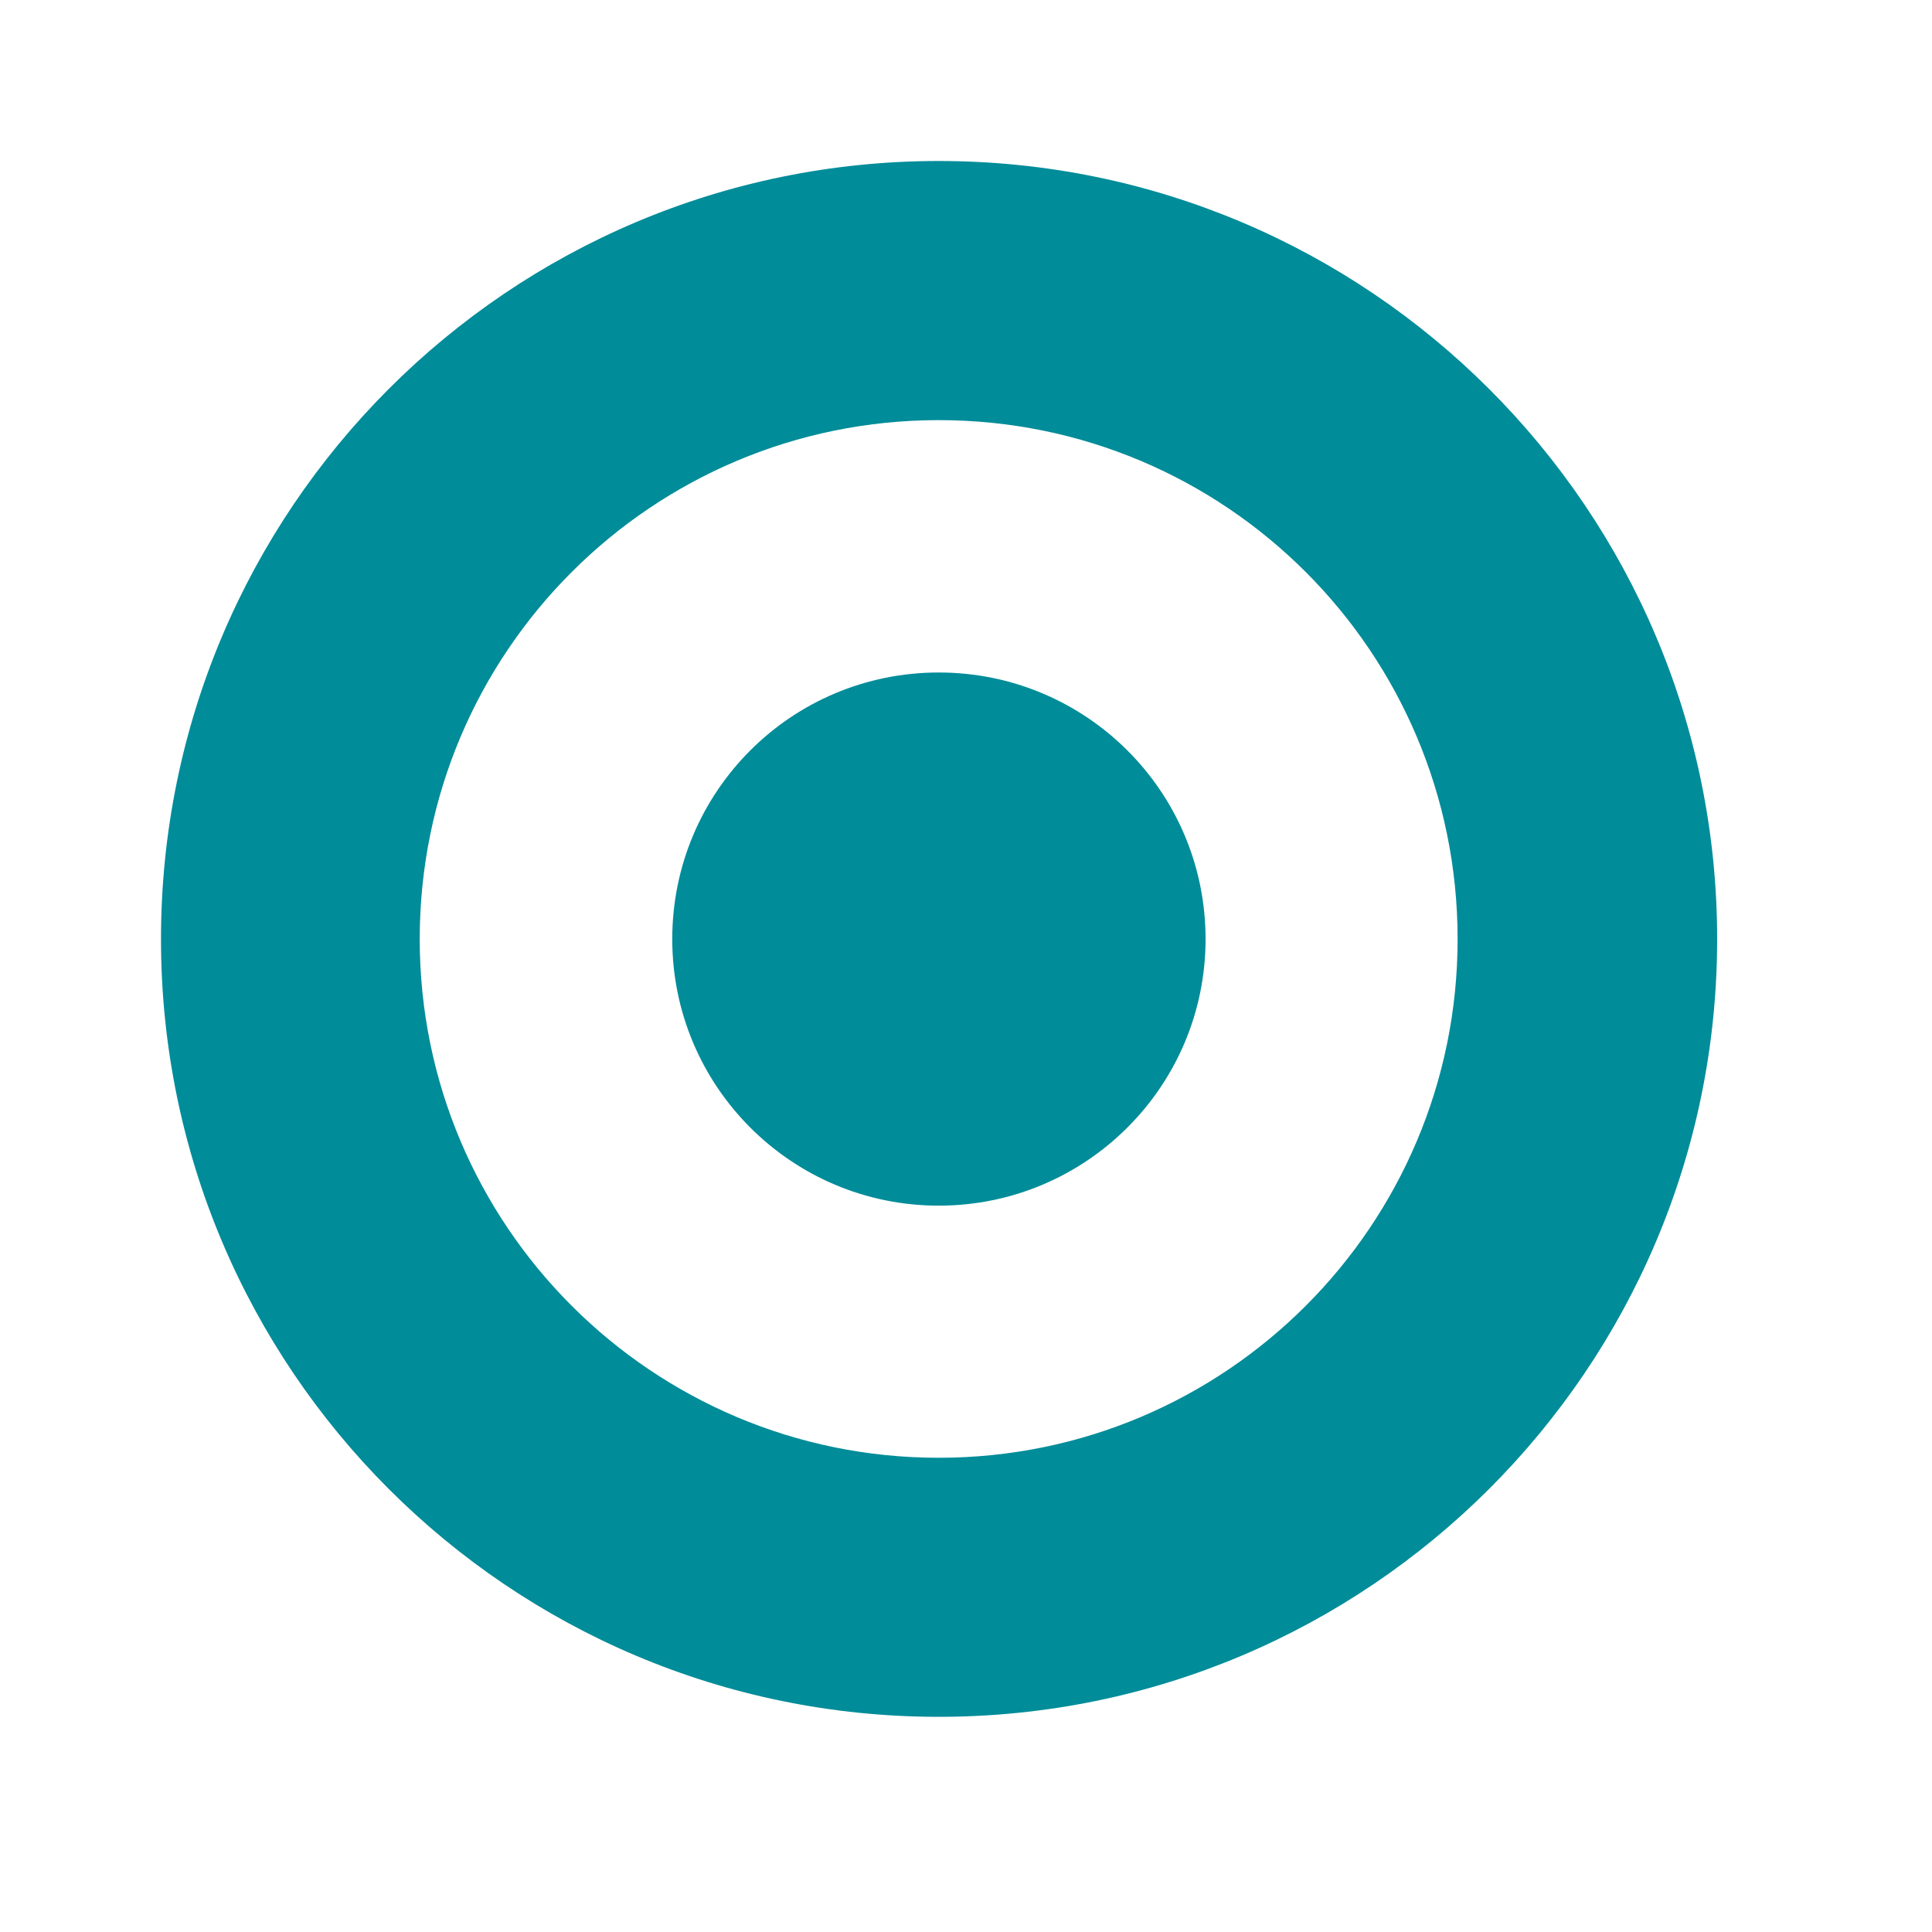
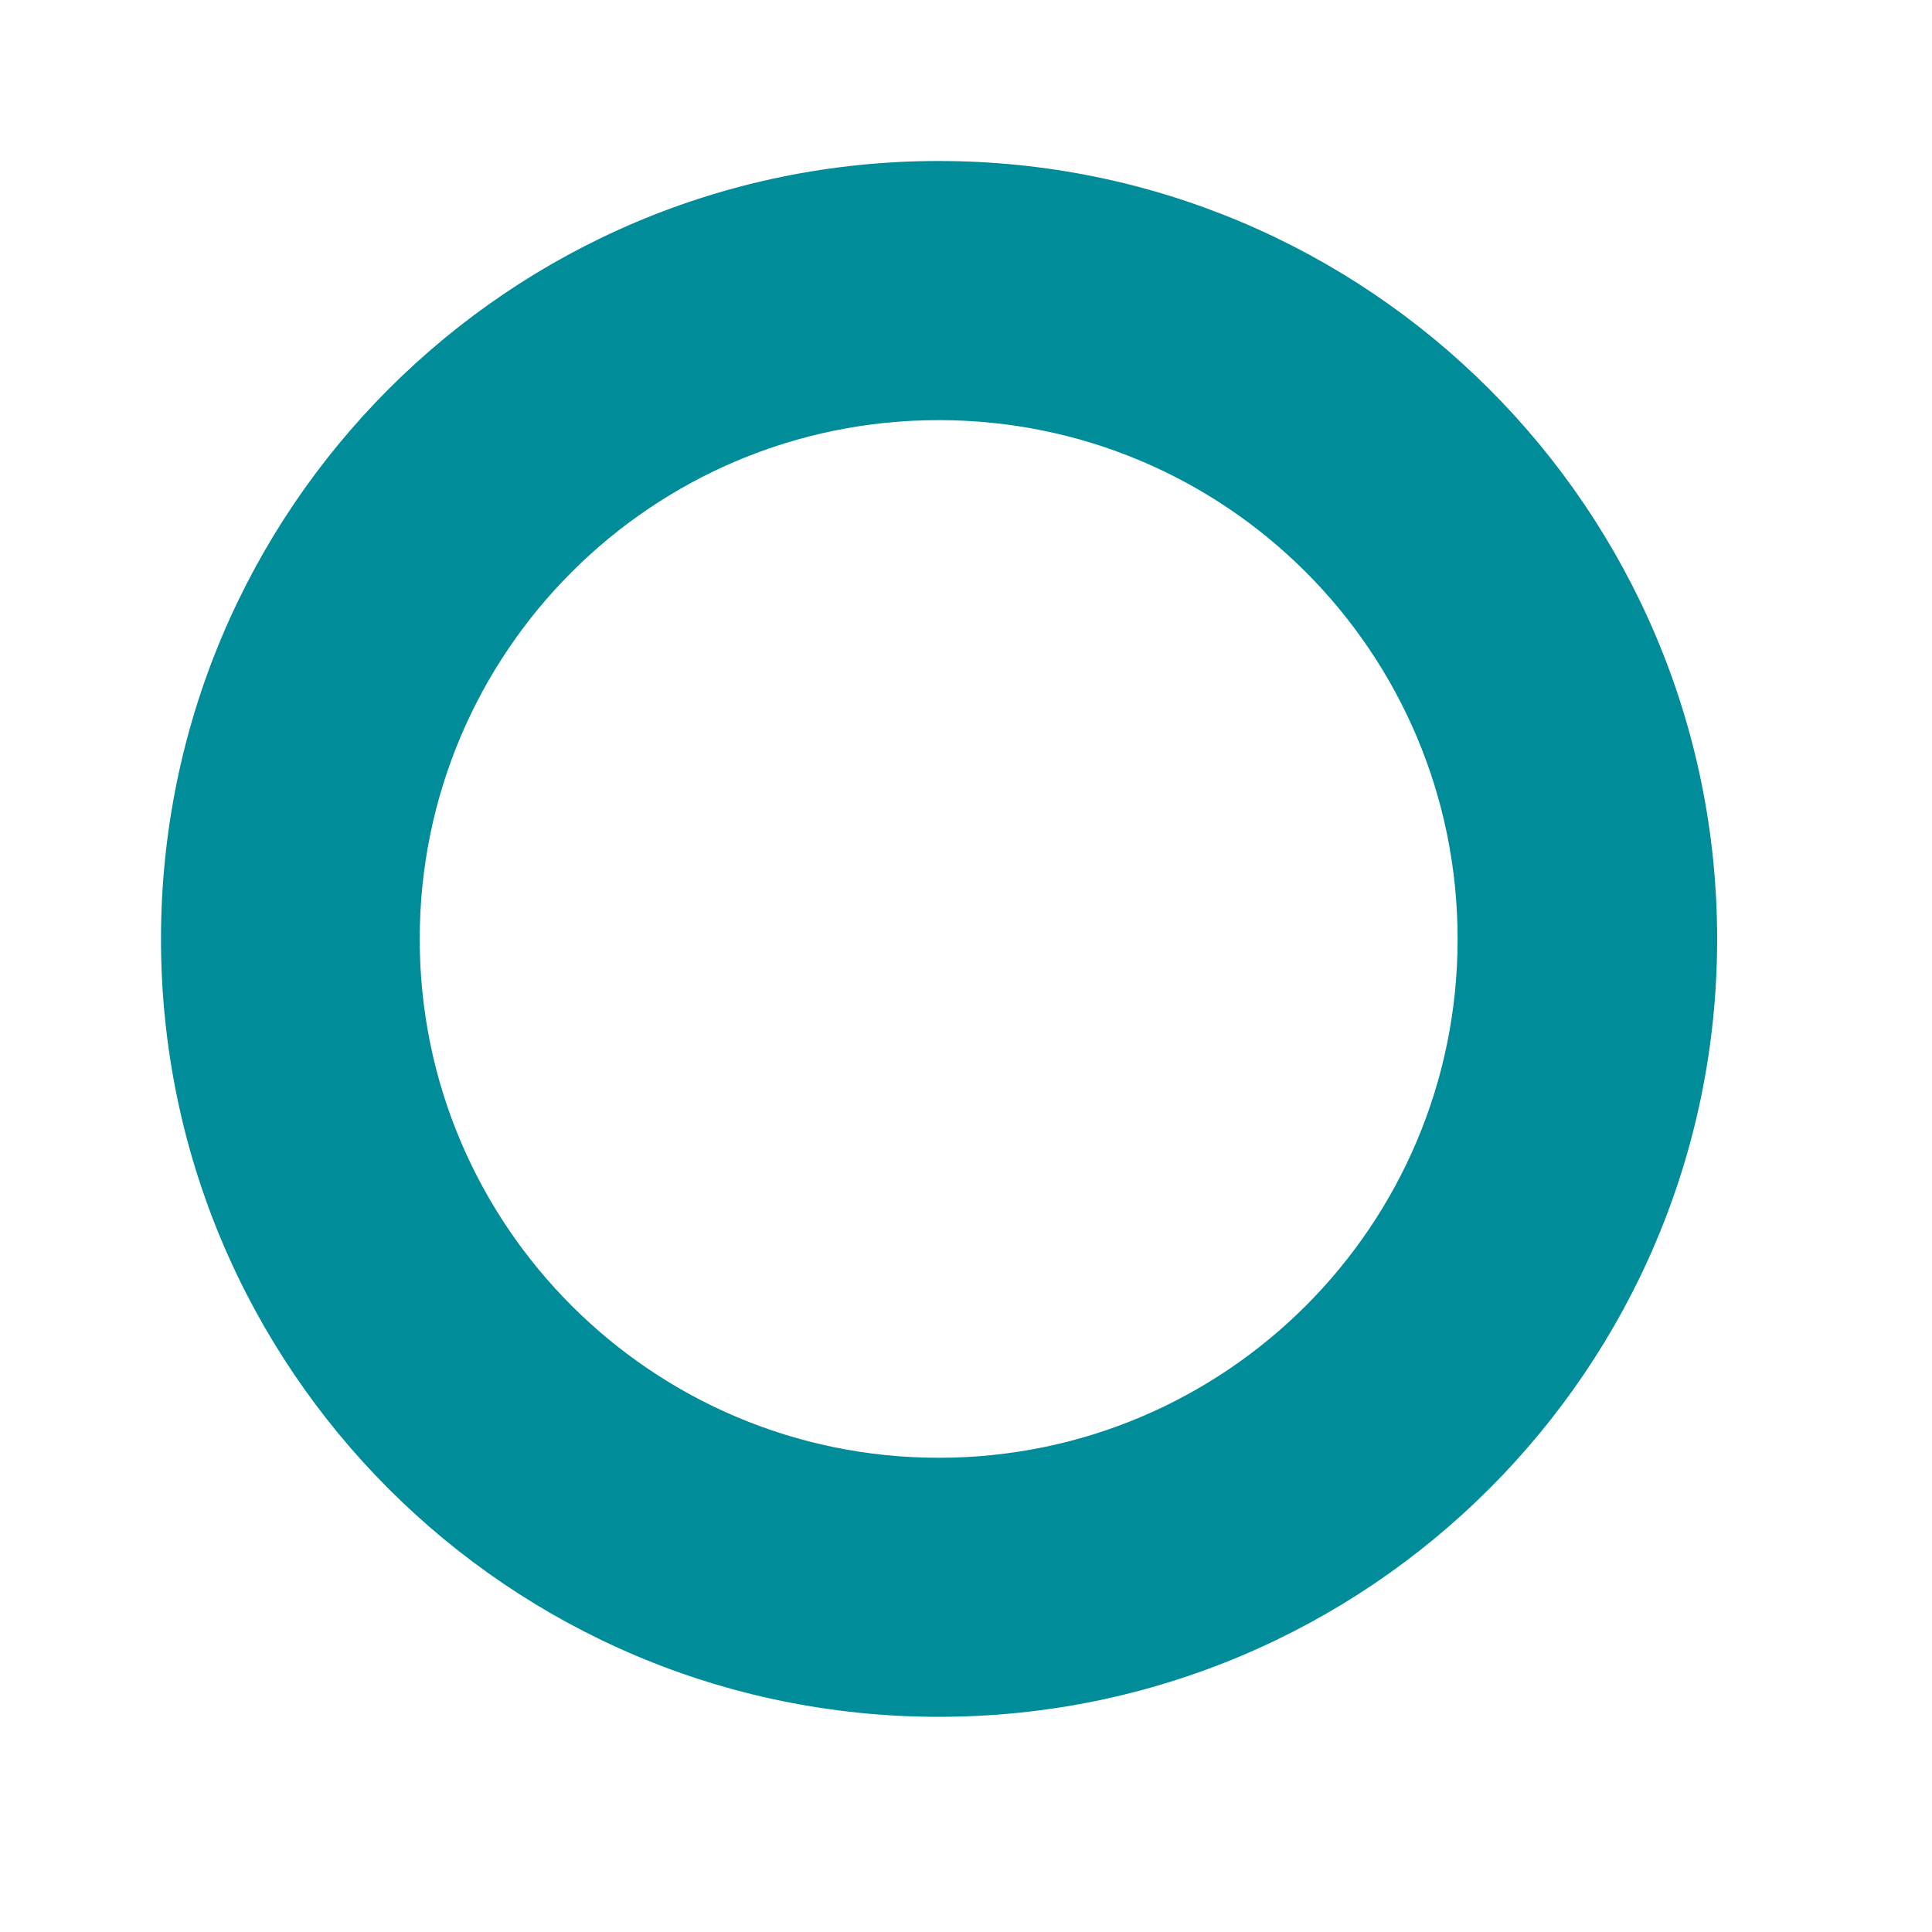
<svg xmlns="http://www.w3.org/2000/svg" width="24" height="24" viewBox="0 0 24 24" fill="none">
-   <path d="M11.661 18.109C8.102 18.109 5.214 15.225 5.214 11.666C5.214 8.1 8.102 5.219 11.661 5.219C15.223 5.219 18.107 8.1 18.107 11.666C18.107 15.225 15.223 18.109 11.661 18.109ZM11.661 2C6.326 2 2 6.327 2 11.666C2 17.001 6.326 21.327 11.661 21.327C16.998 21.327 21.331 17.001 21.331 11.666C21.331 6.327 16.998 2 11.661 2Z" fill="#008C99" />
-   <path d="M11.661 8.354C9.832 8.354 8.351 9.832 8.351 11.666C8.351 13.494 9.832 14.977 11.661 14.977C13.491 14.977 14.976 13.494 14.976 11.666C14.976 9.832 13.491 8.354 11.661 8.354Z" fill="#008C99" />
+   <path d="M11.661 18.109C8.102 18.109 5.214 15.225 5.214 11.666C5.214 8.1 8.102 5.219 11.661 5.219C15.223 5.219 18.107 8.1 18.107 11.666C18.107 15.225 15.223 18.109 11.661 18.109ZM11.661 2C6.326 2 2 6.327 2 11.666C2 17.001 6.326 21.327 11.661 21.327C16.998 21.327 21.331 17.001 21.331 11.666C21.331 6.327 16.998 2 11.661 2" fill="#008C99" />
</svg>